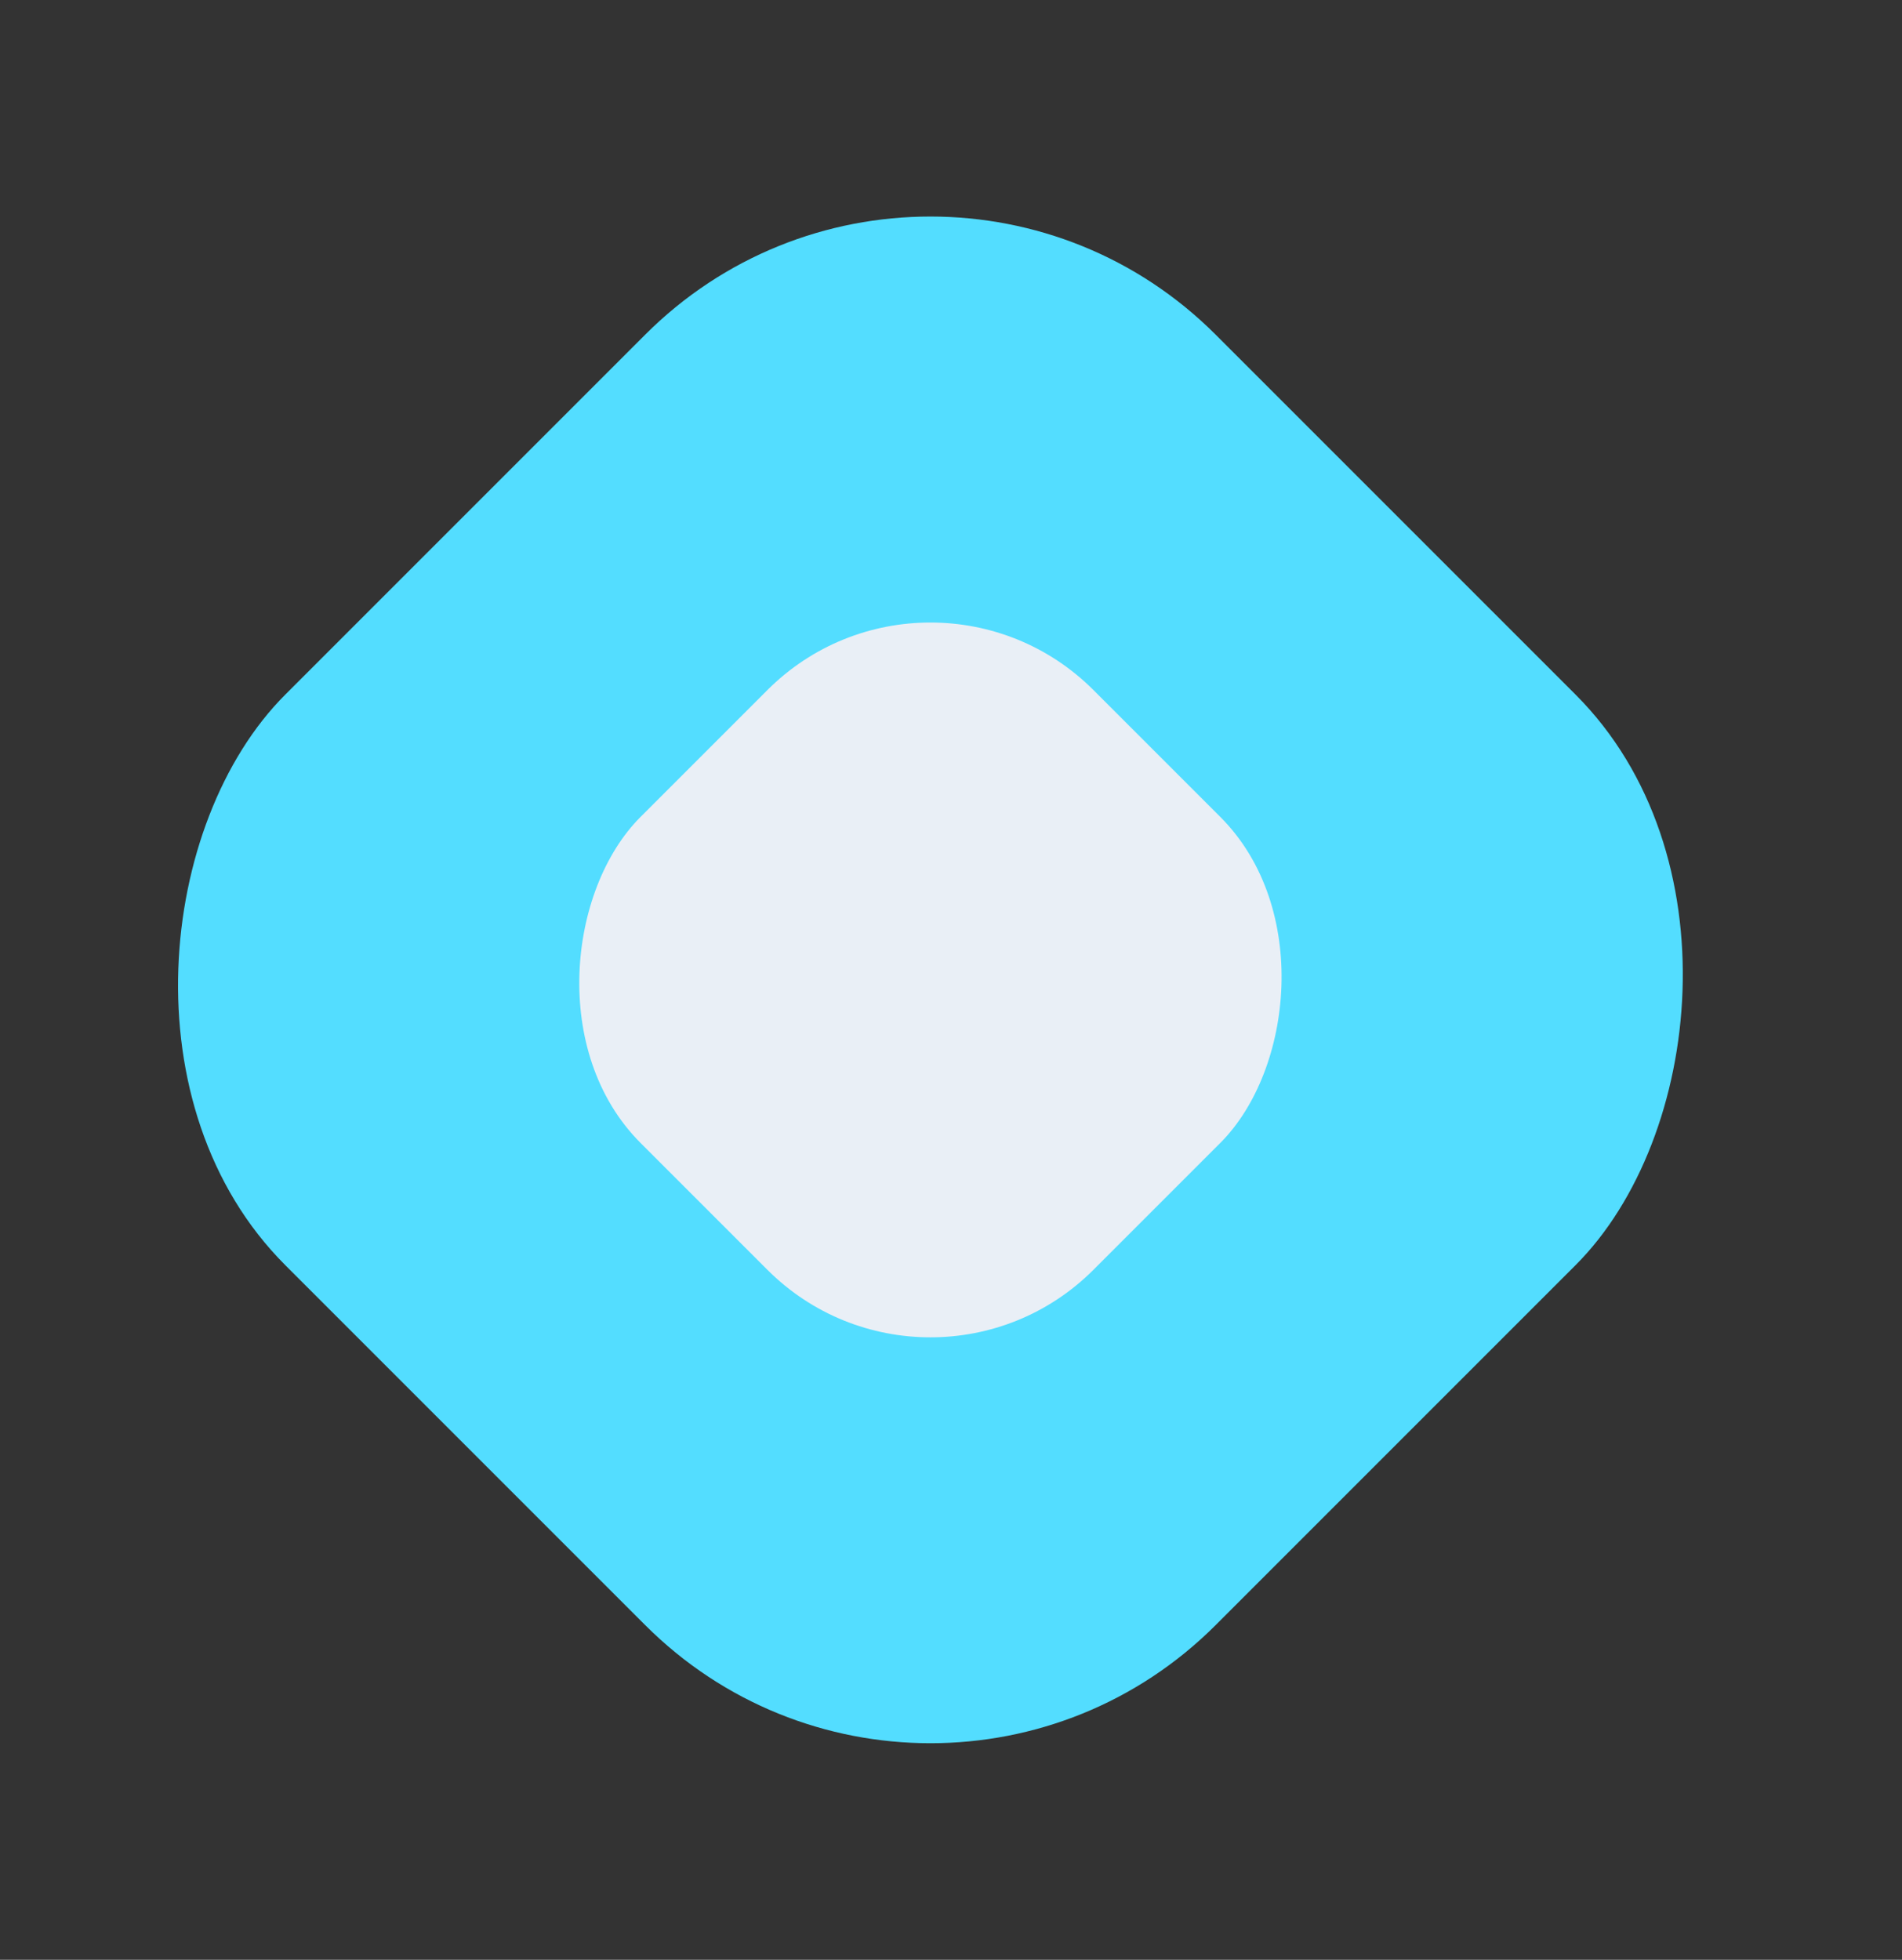
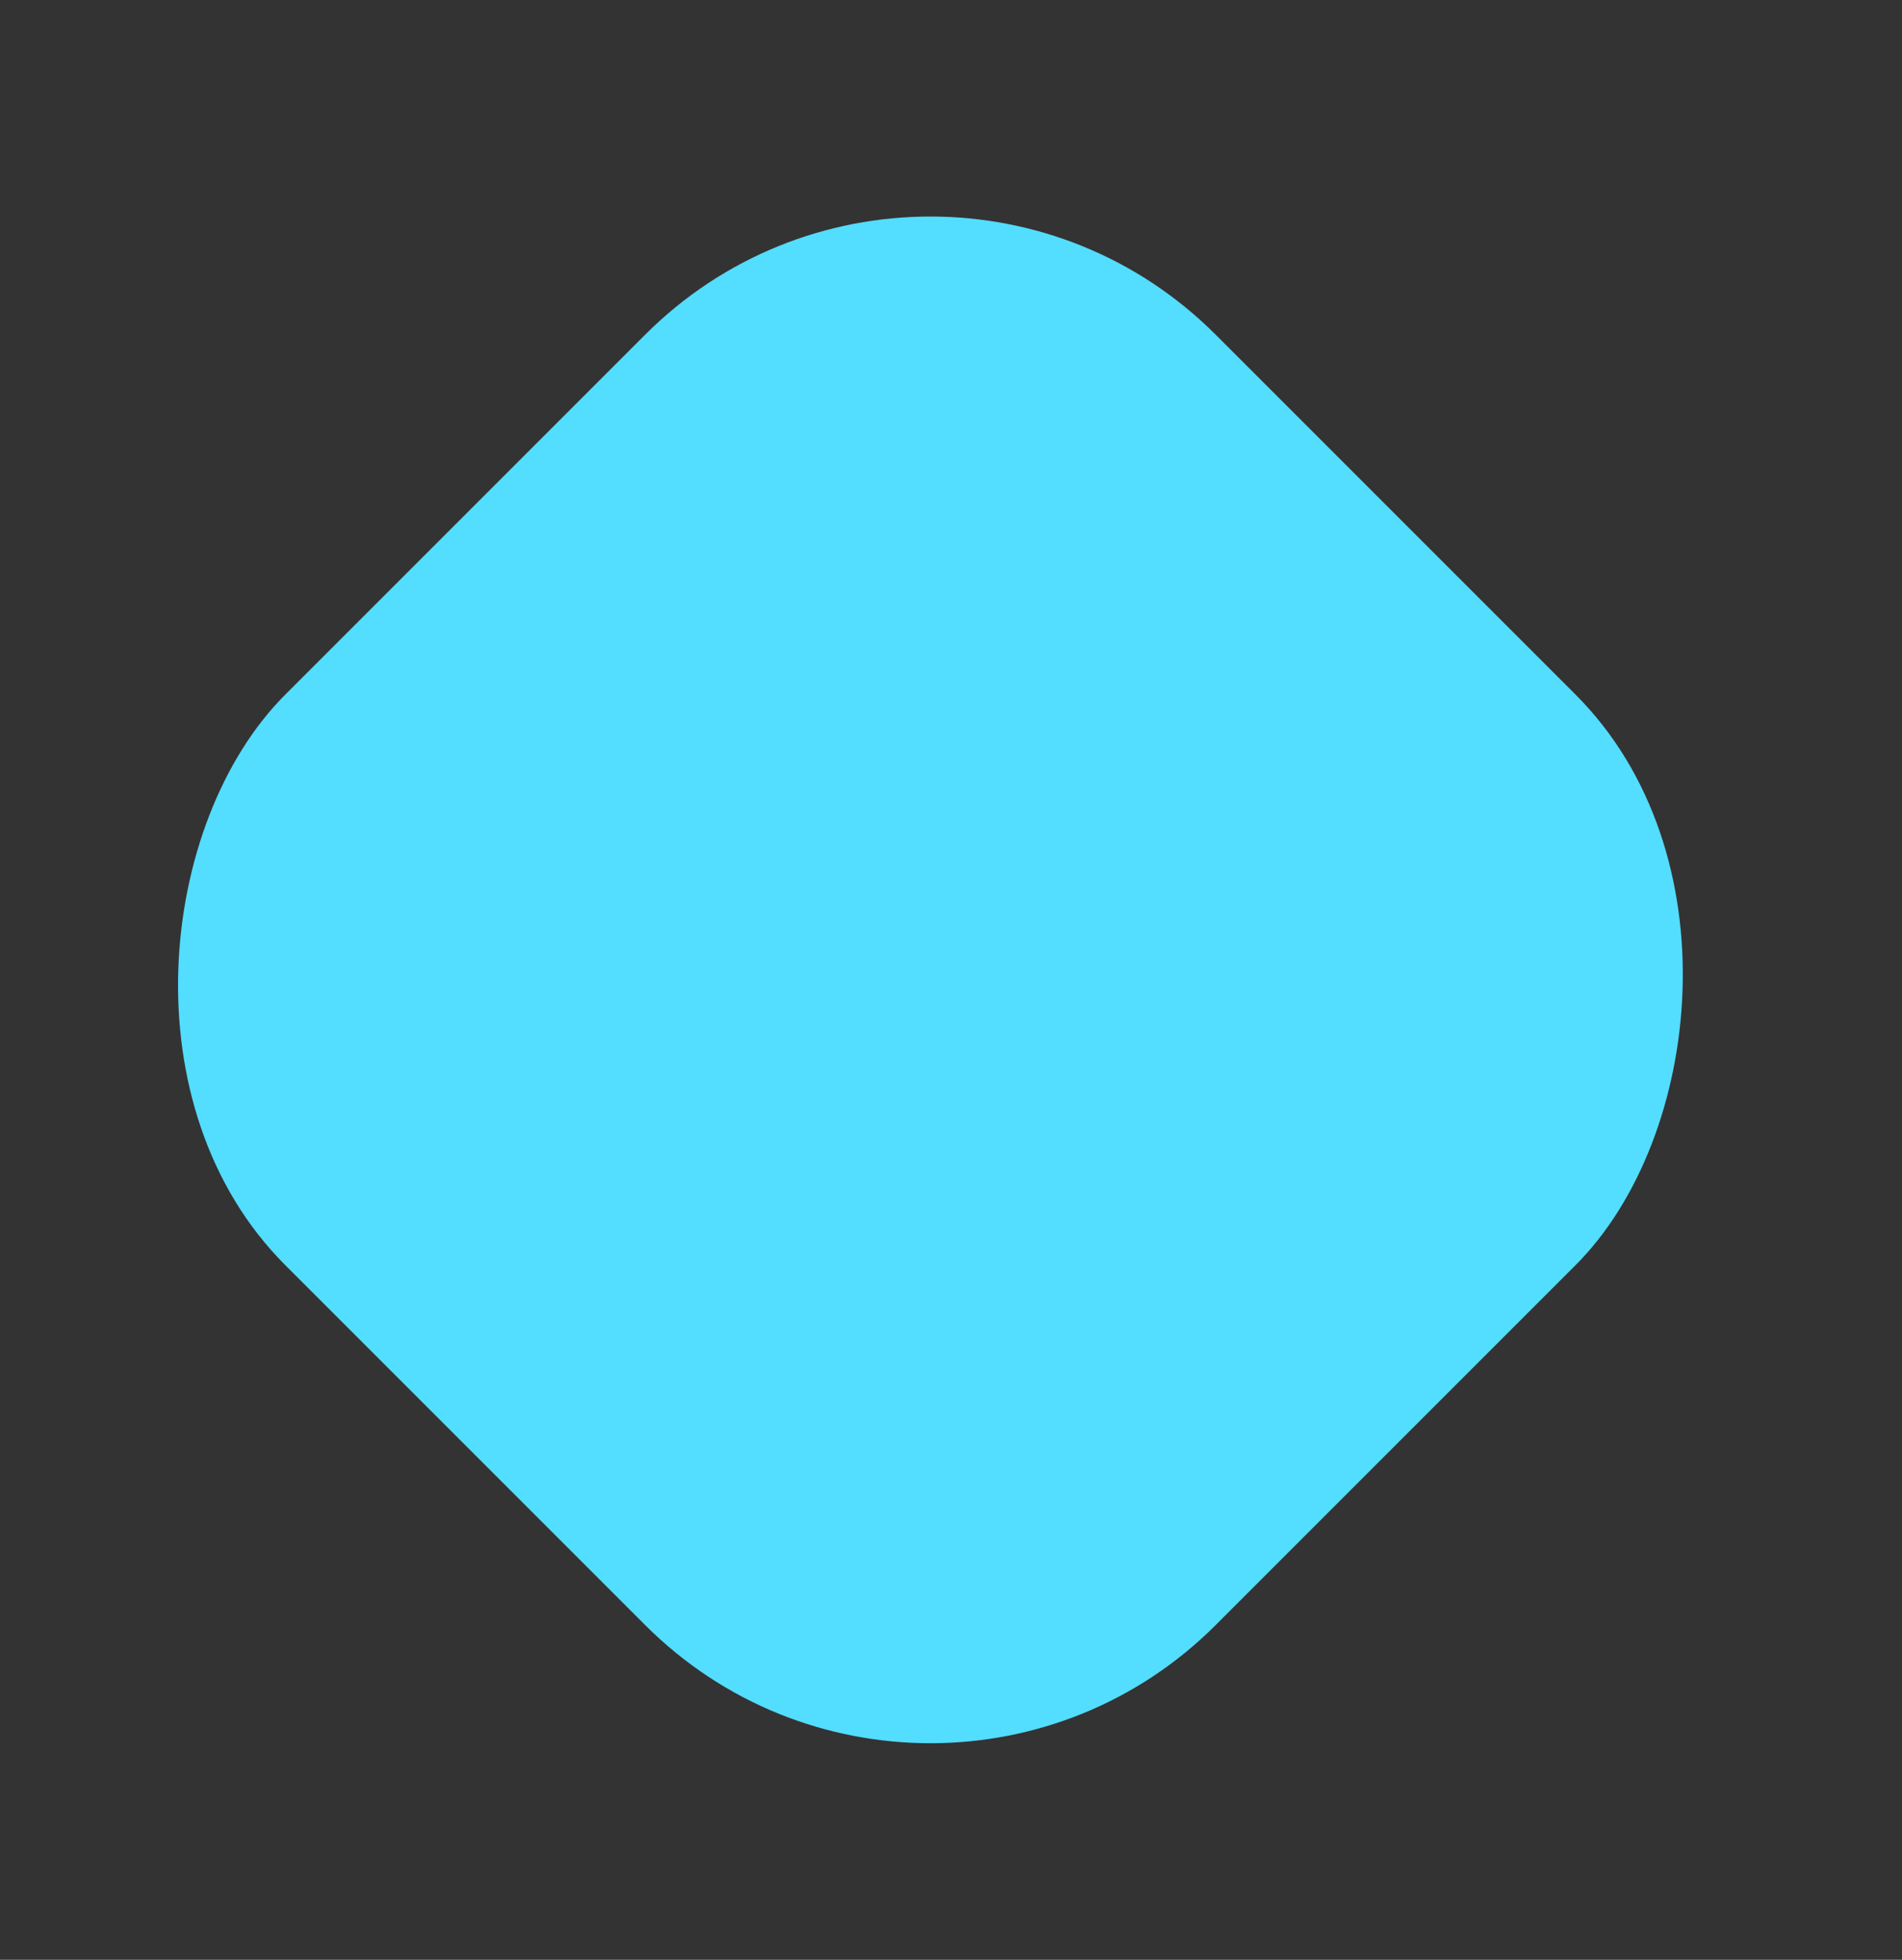
<svg xmlns="http://www.w3.org/2000/svg" width="33" height="34" viewBox="0 0 33 34" fill="none">
  <rect x="0" y="0" width="33" height="34" fill="#333333" stroke="none" />
  <rect x="16.143" y="0.857" width="22.829" height="22.829" rx="7" transform="rotate(45 16.143 0.857)" fill="#53DDFF" />
-   <rect x="16.143" y="9.143" width="11.112" height="11.112" rx="4" transform="rotate(45 16.143 9.143)" fill="#E9EFF6" />
</svg>